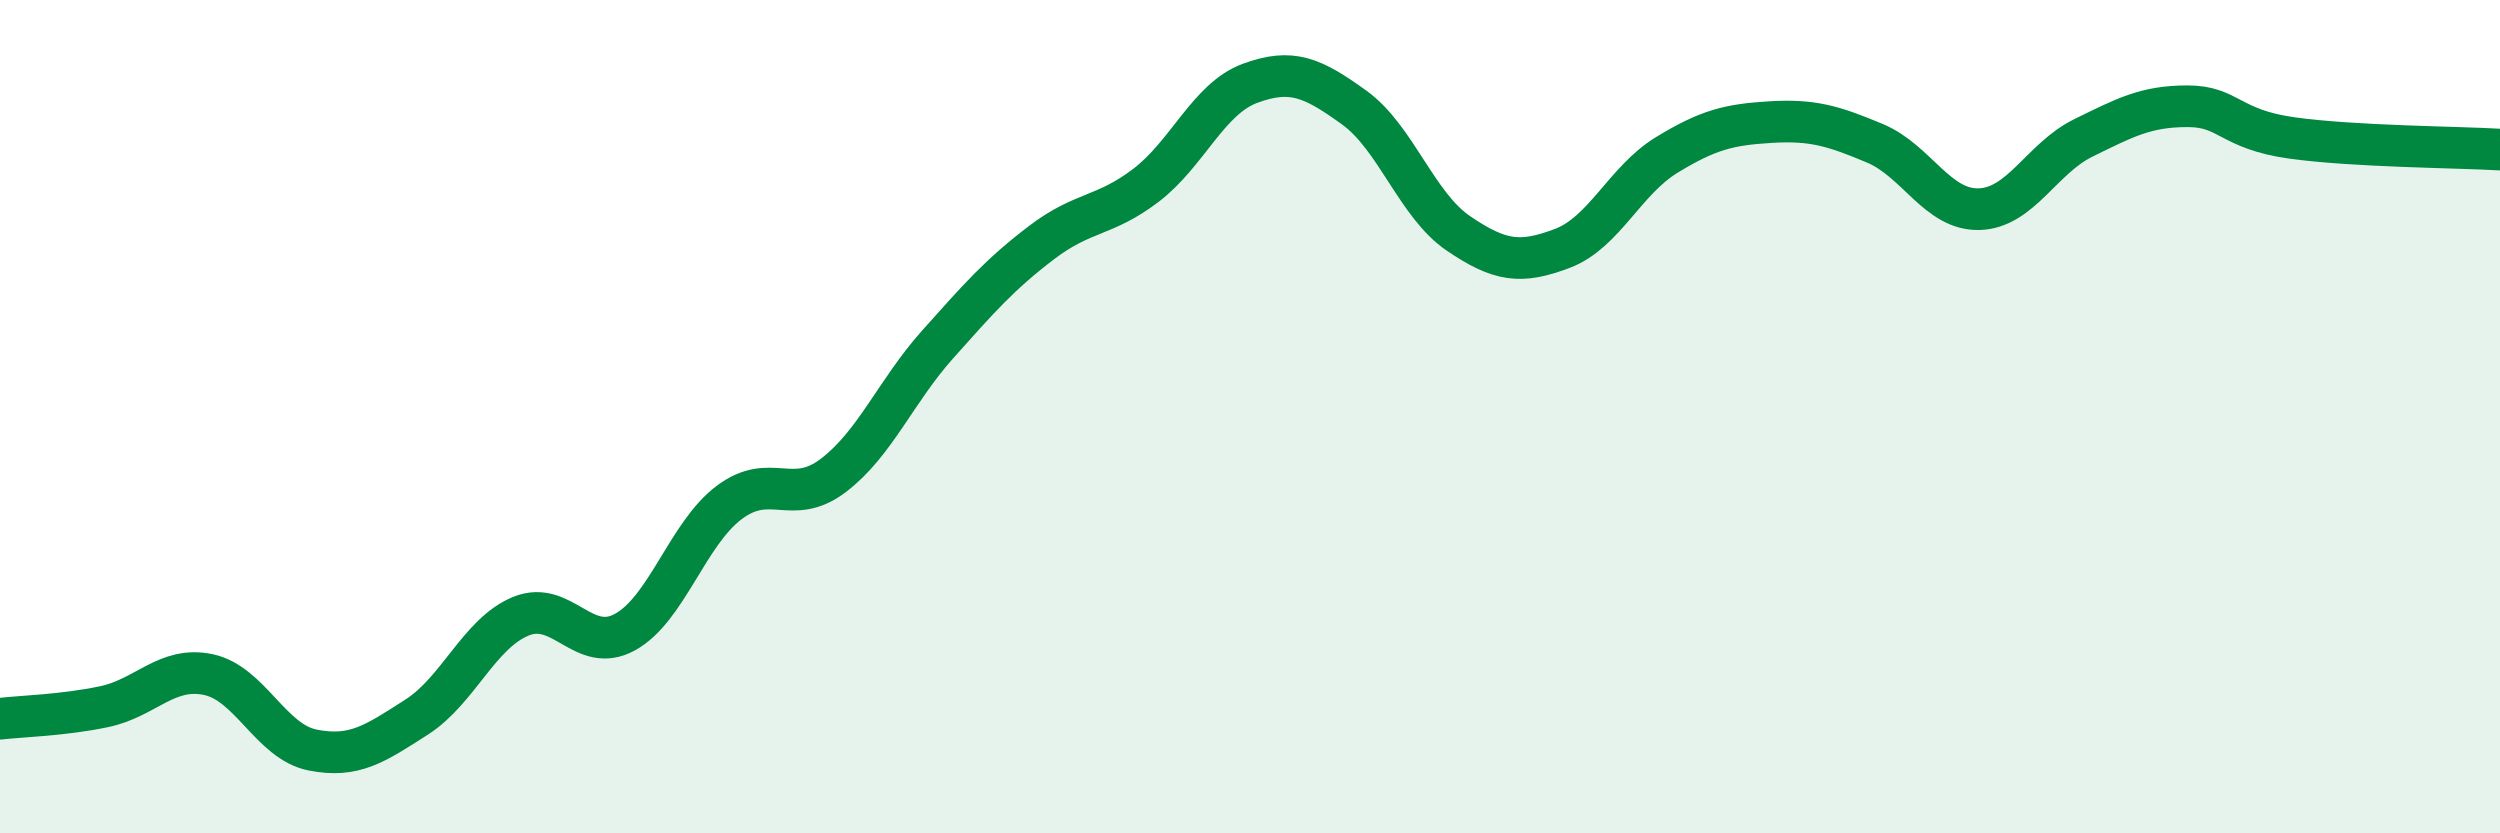
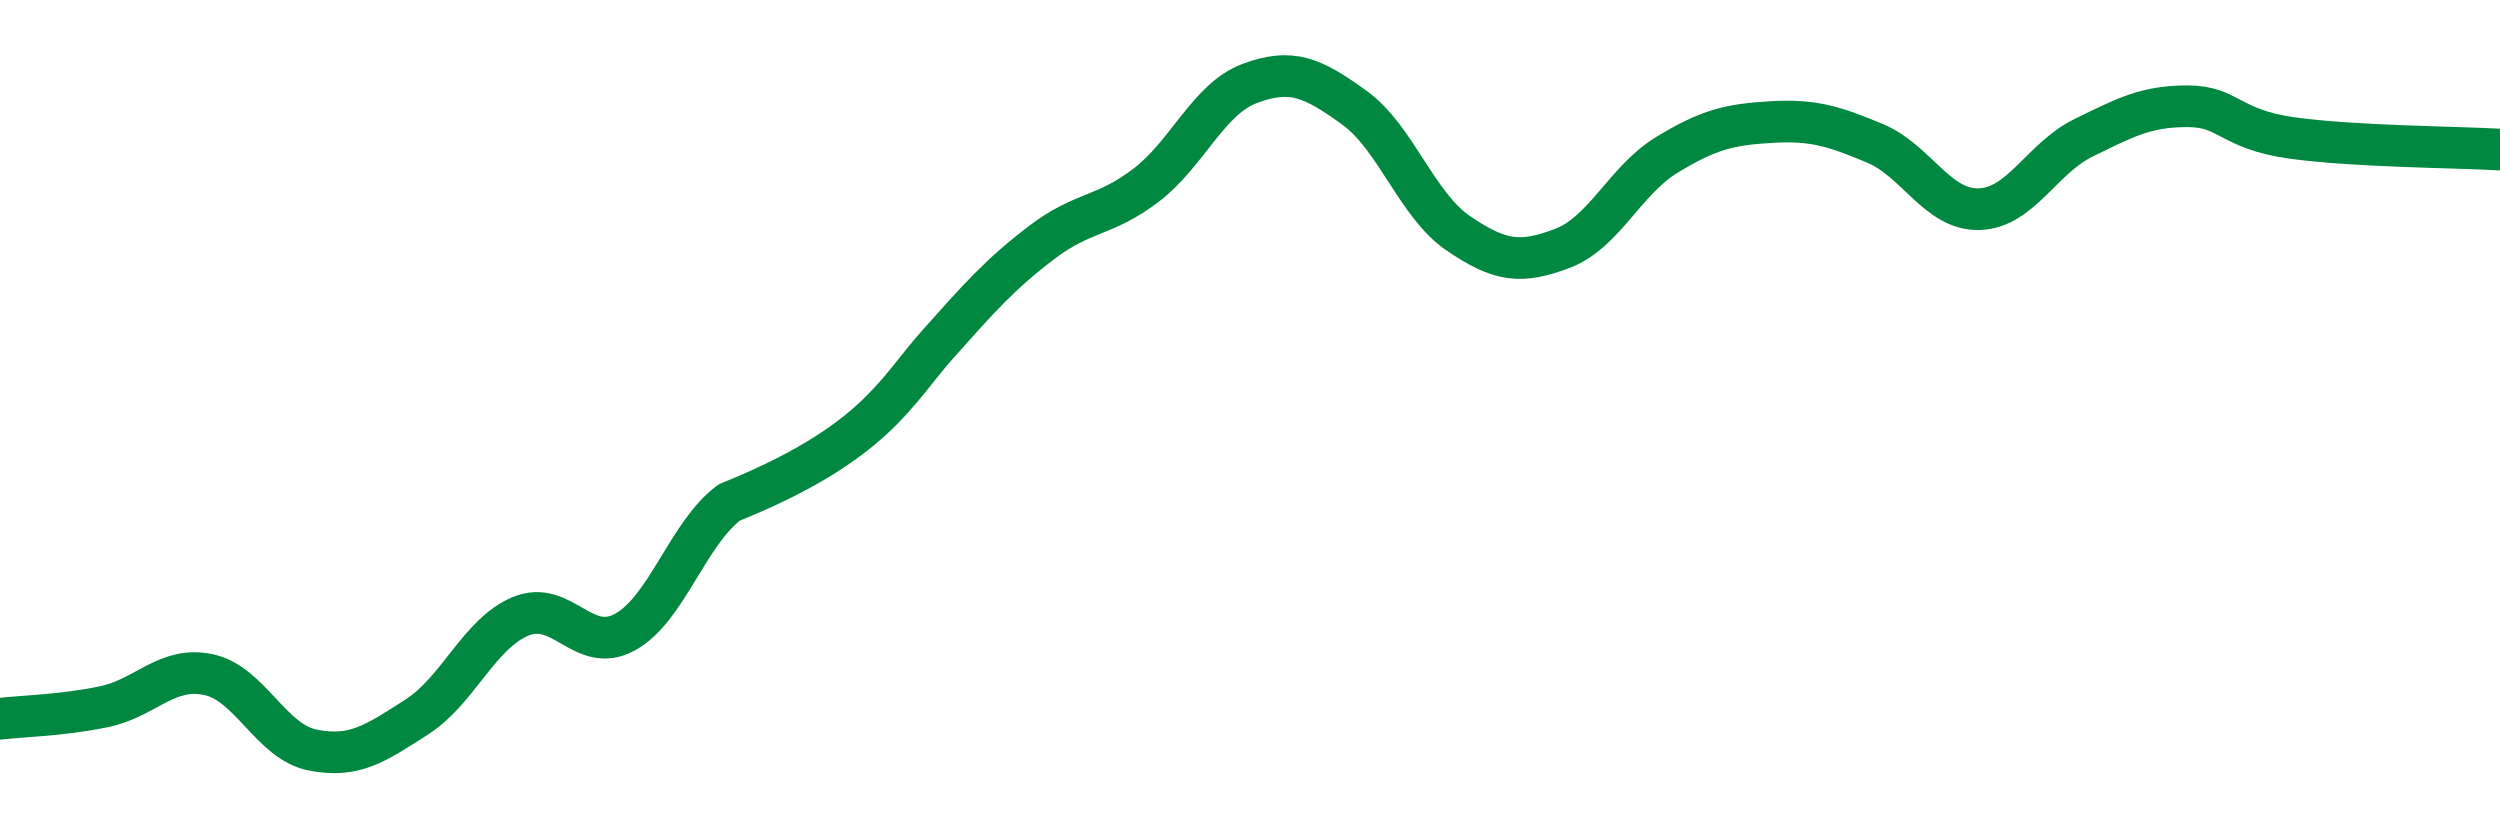
<svg xmlns="http://www.w3.org/2000/svg" width="60" height="20" viewBox="0 0 60 20">
-   <path d="M 0,17.25 C 0.5,17.19 1.5,17.17 2.5,16.96 C 3.5,16.75 4,15.98 5,16.19 C 6,16.4 6.5,17.8 7.5,18 C 8.5,18.2 9,17.85 10,17.21 C 11,16.57 11.5,15.2 12.5,14.79 C 13.5,14.38 14,15.72 15,15.17 C 16,14.62 16.5,12.81 17.5,12.06 C 18.5,11.31 19,12.17 20,11.41 C 21,10.65 21.5,9.39 22.5,8.27 C 23.5,7.15 24,6.58 25,5.82 C 26,5.06 26.5,5.21 27.5,4.45 C 28.5,3.69 29,2.37 30,2 C 31,1.63 31.5,1.86 32.5,2.58 C 33.5,3.3 34,4.92 35,5.6 C 36,6.28 36.5,6.34 37.5,5.96 C 38.5,5.58 39,4.33 40,3.72 C 41,3.11 41.5,2.99 42.5,2.93 C 43.5,2.87 44,3.02 45,3.44 C 46,3.86 46.5,5.05 47.5,5.02 C 48.5,4.99 49,3.8 50,3.31 C 51,2.82 51.5,2.55 52.5,2.55 C 53.5,2.55 53.5,3.1 55,3.31 C 56.5,3.52 59,3.53 60,3.59L60 20L0 20Z" fill="#008740" opacity="0.1" stroke-linecap="round" stroke-linejoin="round" />
-   <path d="M 0,17.25 C 0.5,17.19 1.5,17.17 2.5,16.96 C 3.5,16.75 4,15.98 5,16.19 C 6,16.4 6.5,17.8 7.5,18 C 8.5,18.2 9,17.85 10,17.21 C 11,16.57 11.5,15.2 12.5,14.79 C 13.5,14.38 14,15.72 15,15.17 C 16,14.62 16.5,12.81 17.5,12.06 C 18.5,11.31 19,12.17 20,11.41 C 21,10.65 21.5,9.39 22.5,8.27 C 23.5,7.15 24,6.58 25,5.82 C 26,5.06 26.5,5.21 27.5,4.45 C 28.5,3.69 29,2.37 30,2 C 31,1.63 31.5,1.86 32.5,2.58 C 33.5,3.3 34,4.92 35,5.6 C 36,6.28 36.5,6.34 37.5,5.96 C 38.5,5.58 39,4.33 40,3.72 C 41,3.11 41.5,2.99 42.5,2.93 C 43.5,2.87 44,3.02 45,3.44 C 46,3.86 46.5,5.05 47.5,5.02 C 48.5,4.99 49,3.8 50,3.31 C 51,2.82 51.5,2.55 52.5,2.55 C 53.5,2.55 53.5,3.1 55,3.31 C 56.5,3.52 59,3.53 60,3.59" stroke="#008740" stroke-width="1" fill="none" stroke-linecap="round" stroke-linejoin="round" />
+   <path d="M 0,17.25 C 0.5,17.19 1.5,17.17 2.5,16.96 C 3.5,16.75 4,15.98 5,16.19 C 6,16.4 6.5,17.8 7.5,18 C 8.5,18.2 9,17.85 10,17.21 C 11,16.57 11.5,15.2 12.5,14.79 C 13.5,14.38 14,15.72 15,15.17 C 16,14.62 16.5,12.81 17.5,12.06 C 21,10.65 21.5,9.39 22.5,8.27 C 23.5,7.15 24,6.58 25,5.82 C 26,5.06 26.5,5.21 27.5,4.45 C 28.5,3.69 29,2.37 30,2 C 31,1.63 31.5,1.86 32.5,2.58 C 33.5,3.3 34,4.92 35,5.6 C 36,6.28 36.5,6.34 37.5,5.96 C 38.5,5.58 39,4.33 40,3.72 C 41,3.11 41.5,2.99 42.5,2.93 C 43.5,2.87 44,3.02 45,3.44 C 46,3.86 46.5,5.05 47.5,5.02 C 48.5,4.99 49,3.8 50,3.31 C 51,2.82 51.5,2.55 52.5,2.55 C 53.5,2.55 53.5,3.1 55,3.31 C 56.5,3.52 59,3.53 60,3.59" stroke="#008740" stroke-width="1" fill="none" stroke-linecap="round" stroke-linejoin="round" />
</svg>